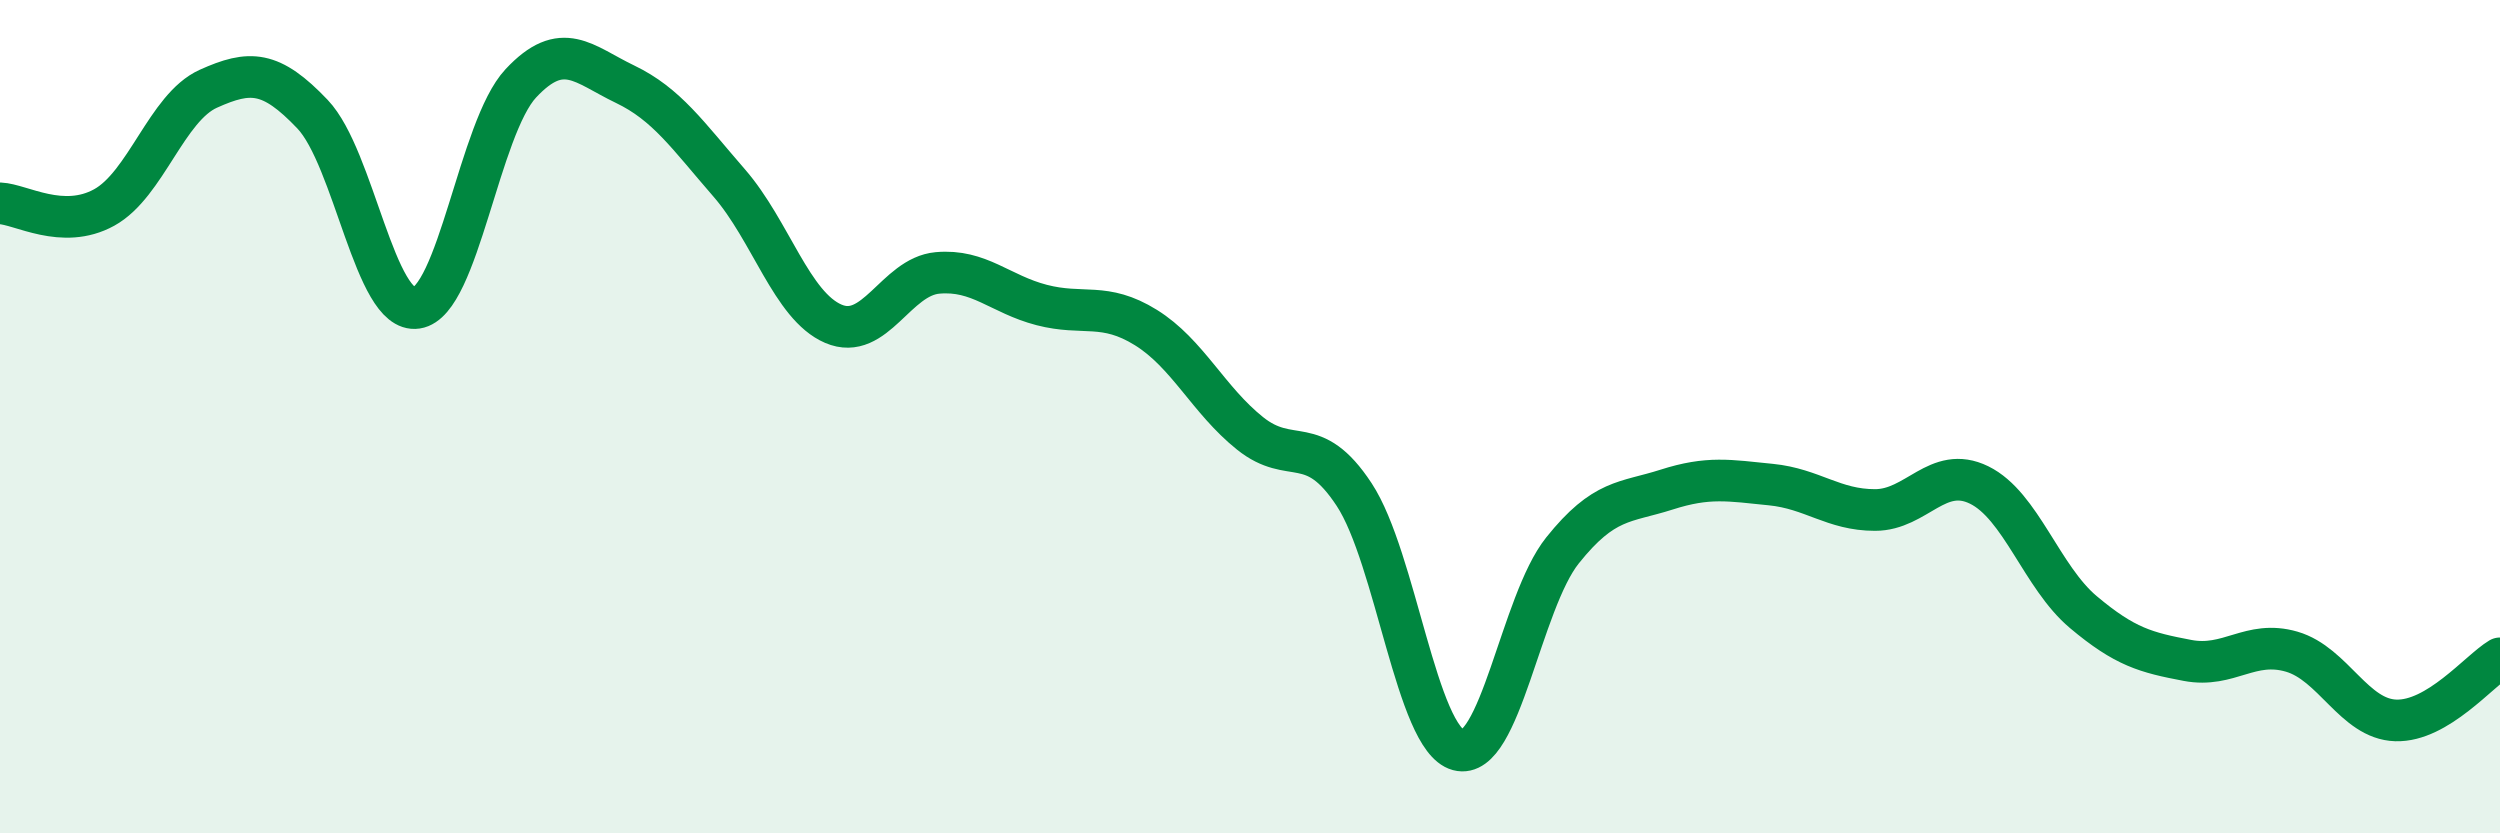
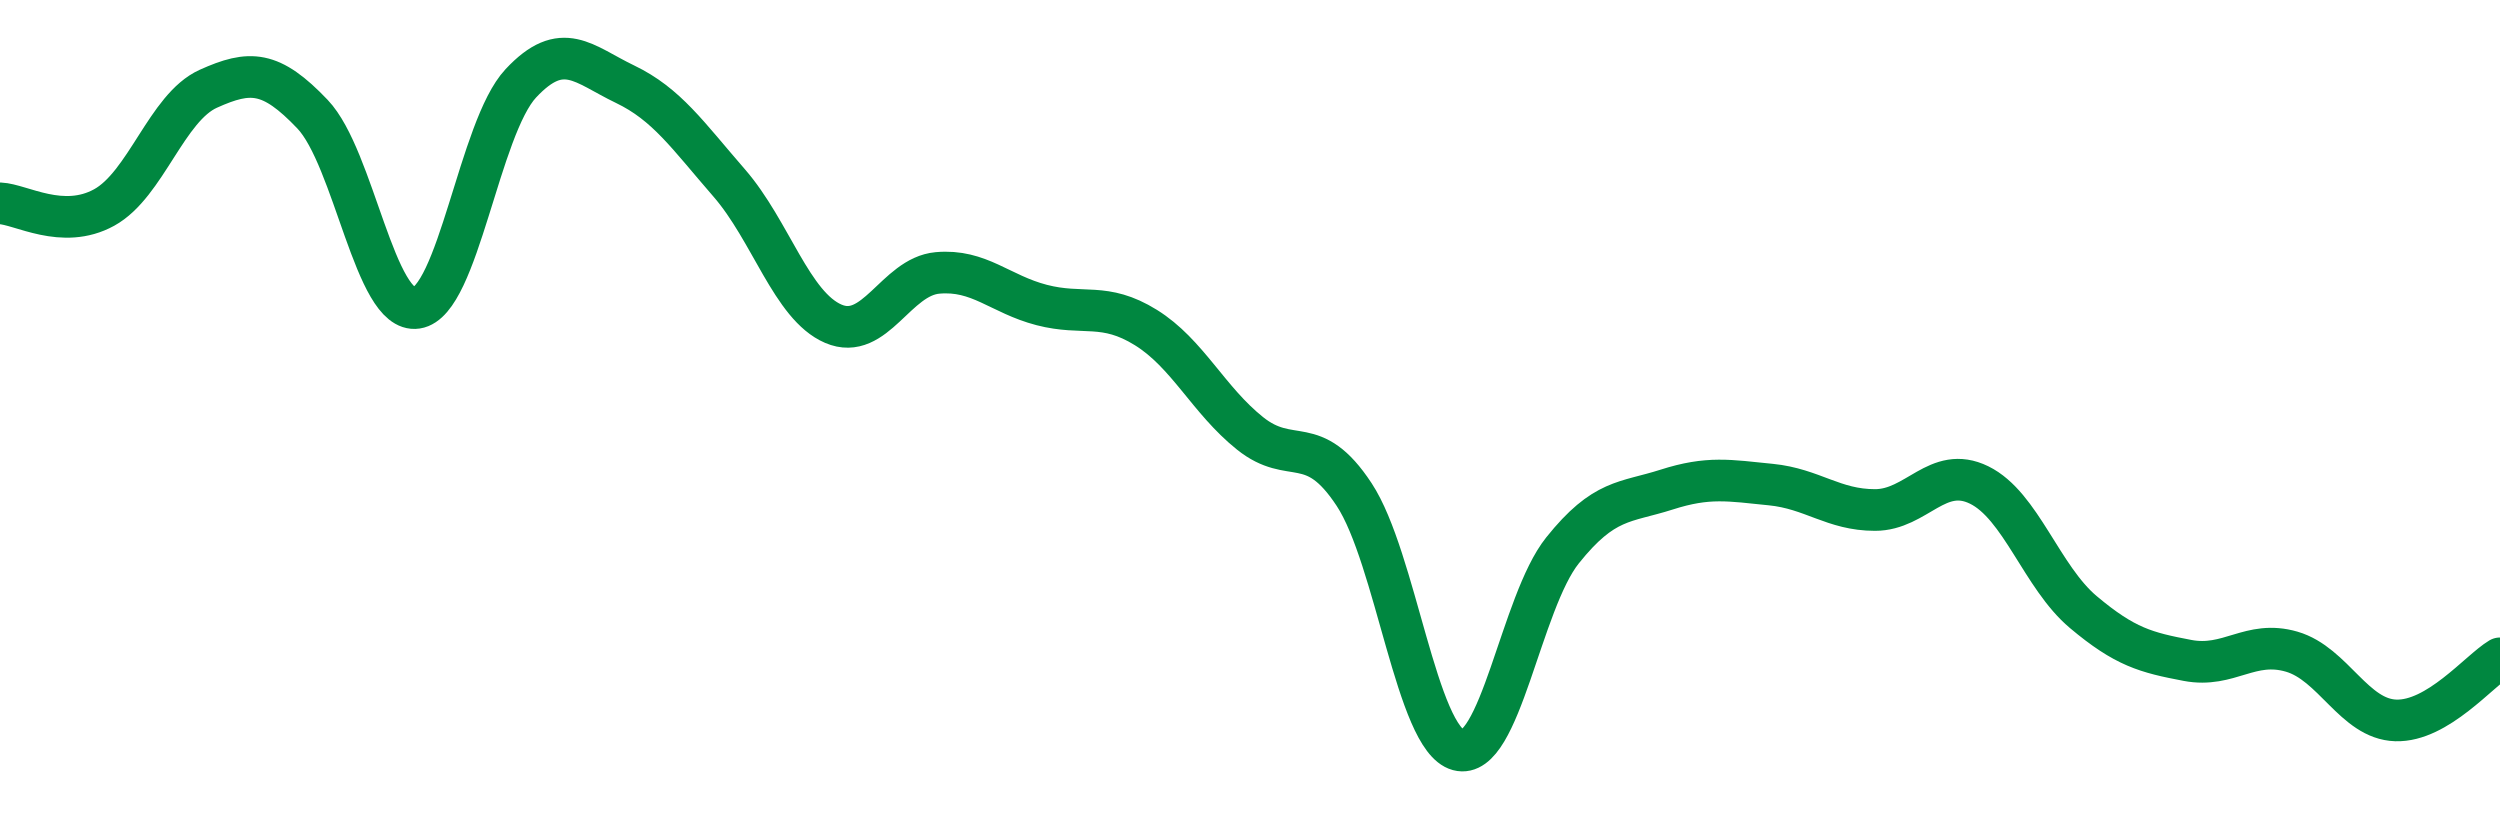
<svg xmlns="http://www.w3.org/2000/svg" width="60" height="20" viewBox="0 0 60 20">
-   <path d="M 0,4.88 C 0.5,4.9 1.5,5.53 2.5,4.98 C 3.5,4.43 4,2.58 5,2.13 C 6,1.68 6.5,1.69 7.5,2.74 C 8.5,3.79 9,7.54 10,7.39 C 11,7.24 11.5,3.07 12.5,2 C 13.5,0.93 14,1.54 15,2.02 C 16,2.5 16.5,3.24 17.5,4.39 C 18.5,5.54 19,7.34 20,7.77 C 21,8.2 21.5,6.64 22.5,6.55 C 23.5,6.46 24,7.06 25,7.32 C 26,7.58 26.5,7.24 27.5,7.86 C 28.5,8.48 29,9.6 30,10.4 C 31,11.2 31.5,10.35 32.5,11.87 C 33.5,13.39 34,17.73 35,18 C 36,18.27 36.5,14.46 37.5,13.21 C 38.5,11.96 39,12.07 40,11.75 C 41,11.43 41.5,11.53 42.5,11.63 C 43.5,11.73 44,12.24 45,12.24 C 46,12.24 46.5,11.15 47.5,11.64 C 48.5,12.13 49,13.85 50,14.69 C 51,15.53 51.5,15.66 52.5,15.85 C 53.5,16.04 54,15.35 55,15.64 C 56,15.93 56.5,17.26 57.5,17.29 C 58.5,17.32 59.5,16.1 60,15.8L60 20L0 20Z" fill="#008740" opacity="0.1" stroke-linecap="round" stroke-linejoin="round" />
  <path d="M 0,4.88 C 0.5,4.9 1.5,5.53 2.5,4.98 C 3.5,4.43 4,2.58 5,2.13 C 6,1.68 6.5,1.69 7.5,2.74 C 8.5,3.79 9,7.54 10,7.39 C 11,7.24 11.5,3.07 12.5,2 C 13.5,0.93 14,1.54 15,2.02 C 16,2.5 16.5,3.24 17.5,4.39 C 18.5,5.54 19,7.34 20,7.77 C 21,8.2 21.5,6.64 22.5,6.55 C 23.5,6.46 24,7.06 25,7.32 C 26,7.58 26.5,7.24 27.5,7.86 C 28.5,8.48 29,9.6 30,10.4 C 31,11.2 31.5,10.35 32.5,11.87 C 33.5,13.39 34,17.73 35,18 C 36,18.27 36.5,14.46 37.5,13.21 C 38.5,11.96 39,12.07 40,11.75 C 41,11.43 41.5,11.53 42.5,11.63 C 43.5,11.73 44,12.24 45,12.24 C 46,12.24 46.5,11.15 47.5,11.64 C 48.5,12.13 49,13.85 50,14.69 C 51,15.53 51.5,15.66 52.5,15.85 C 53.5,16.04 54,15.35 55,15.64 C 56,15.93 56.5,17.26 57.5,17.29 C 58.5,17.32 59.5,16.1 60,15.8" stroke="#008740" stroke-width="1" fill="none" stroke-linecap="round" stroke-linejoin="round" />
</svg>